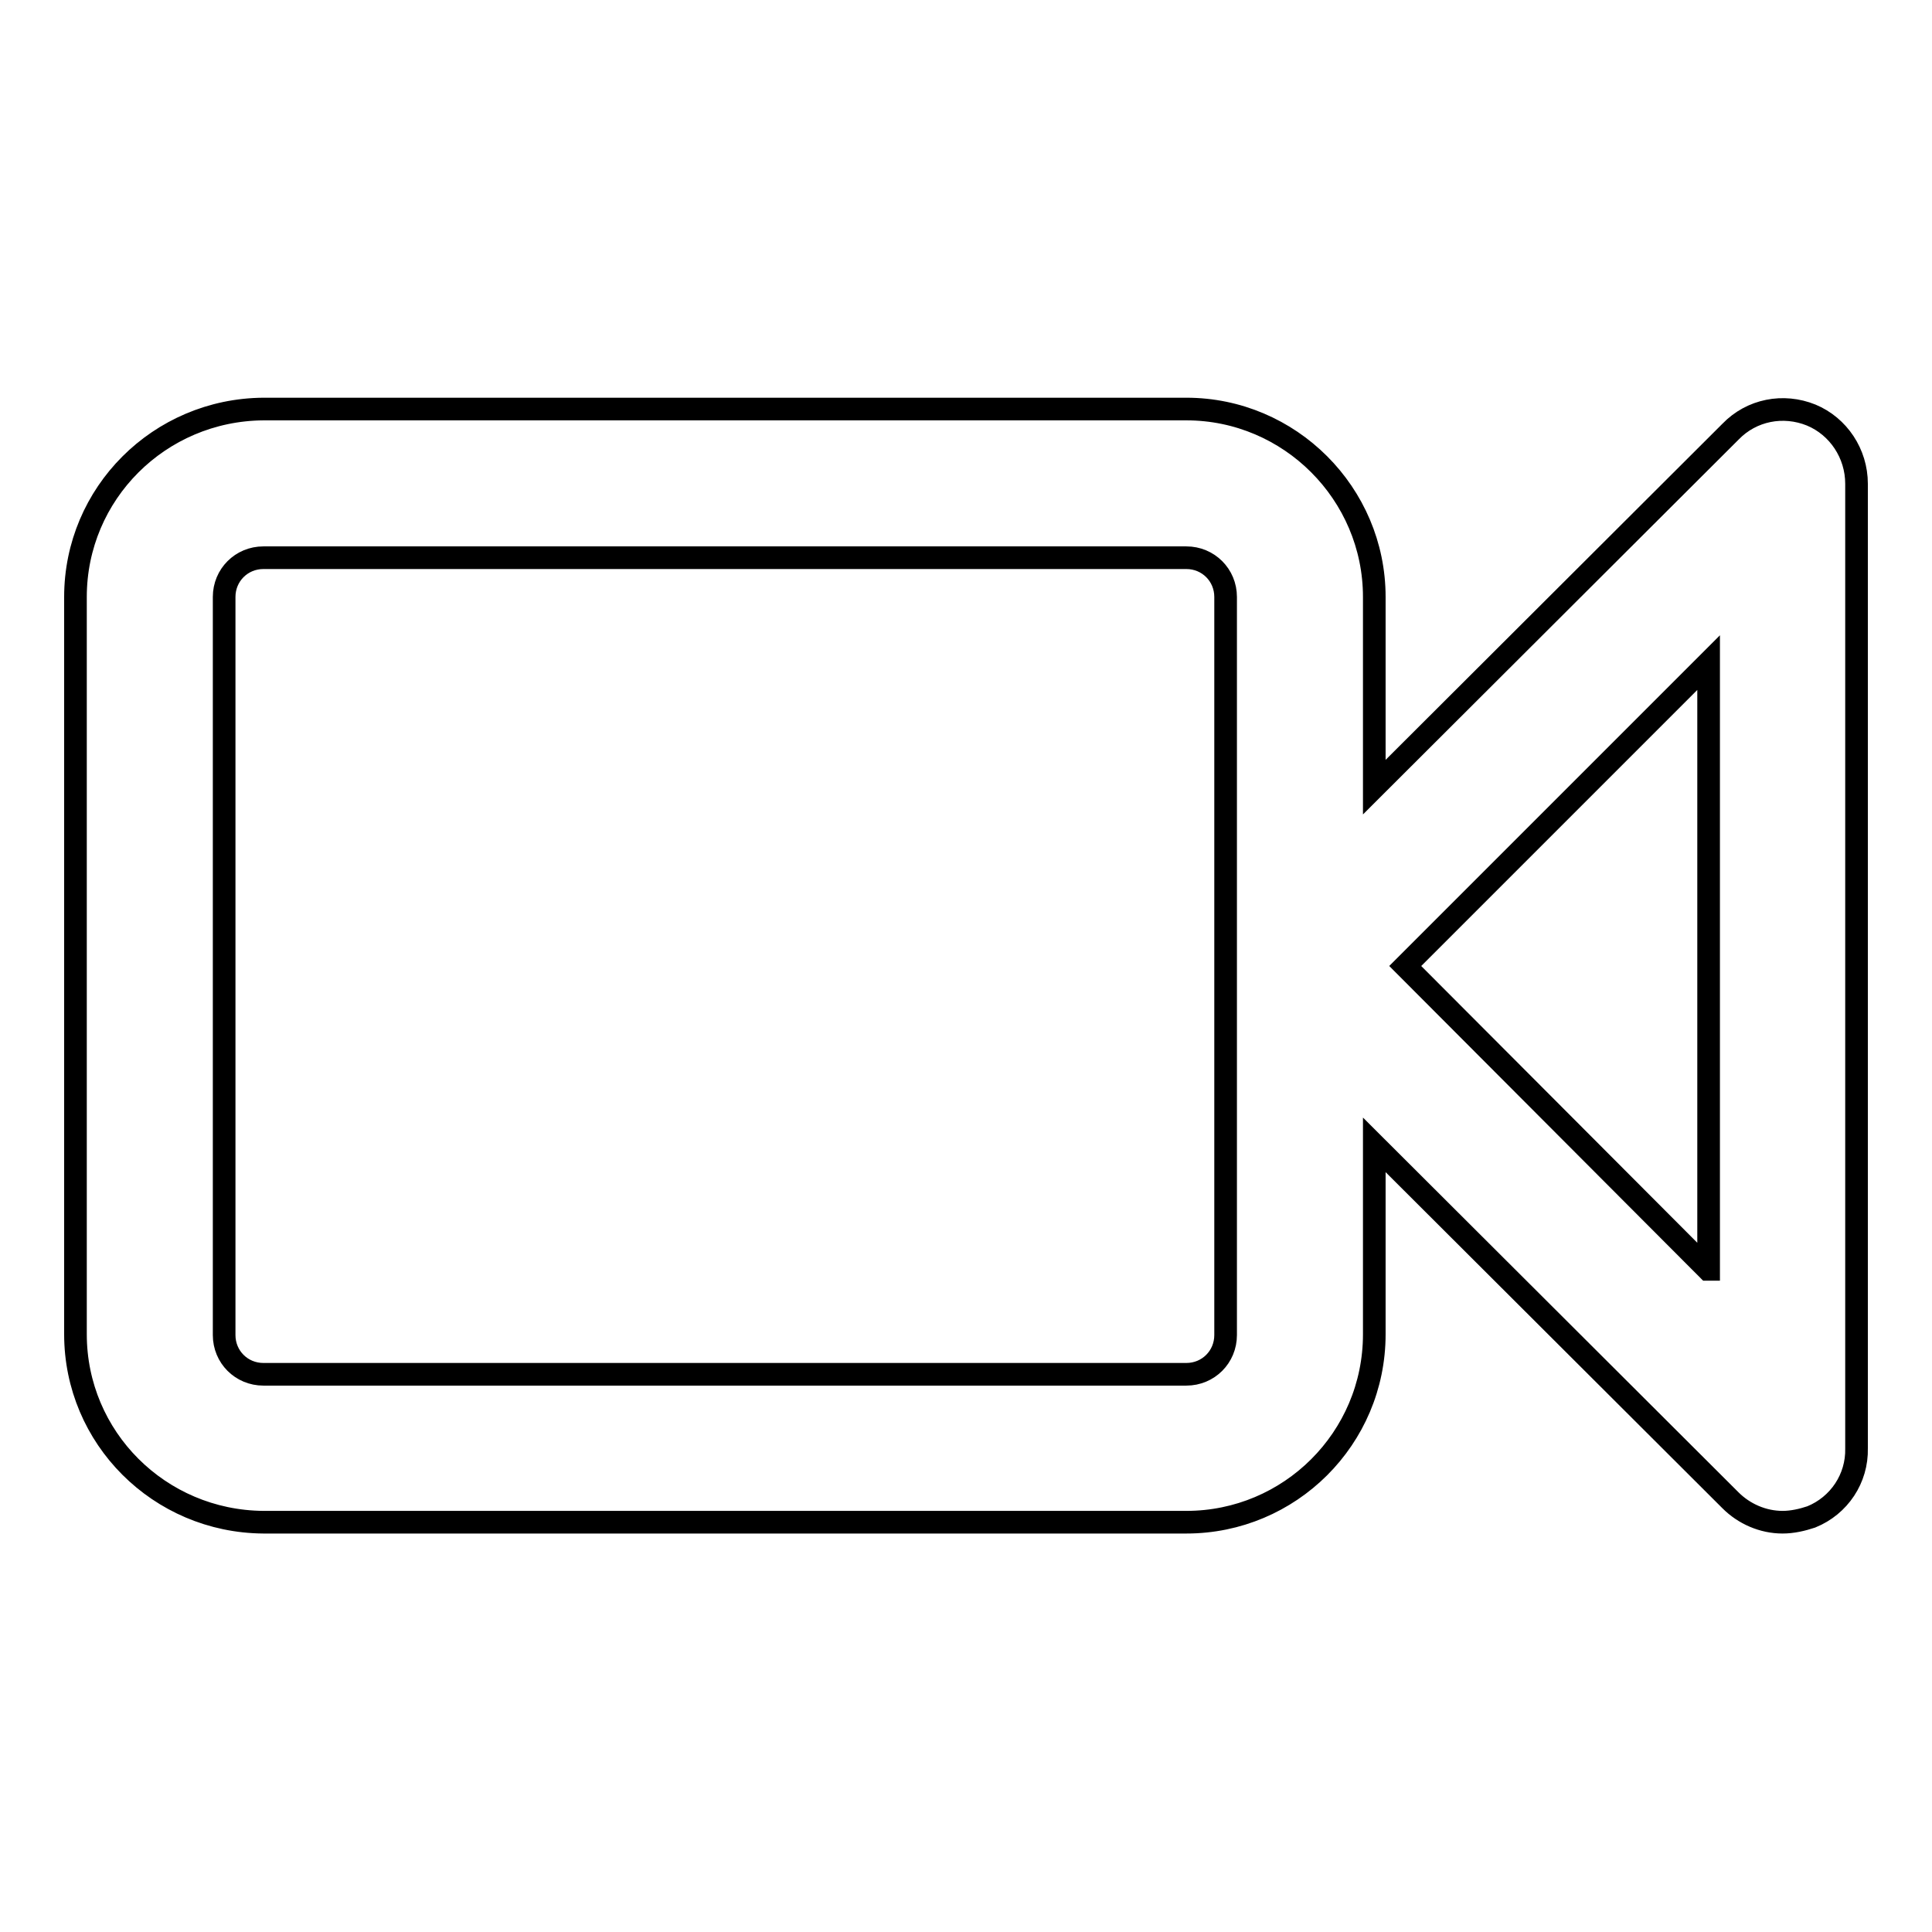
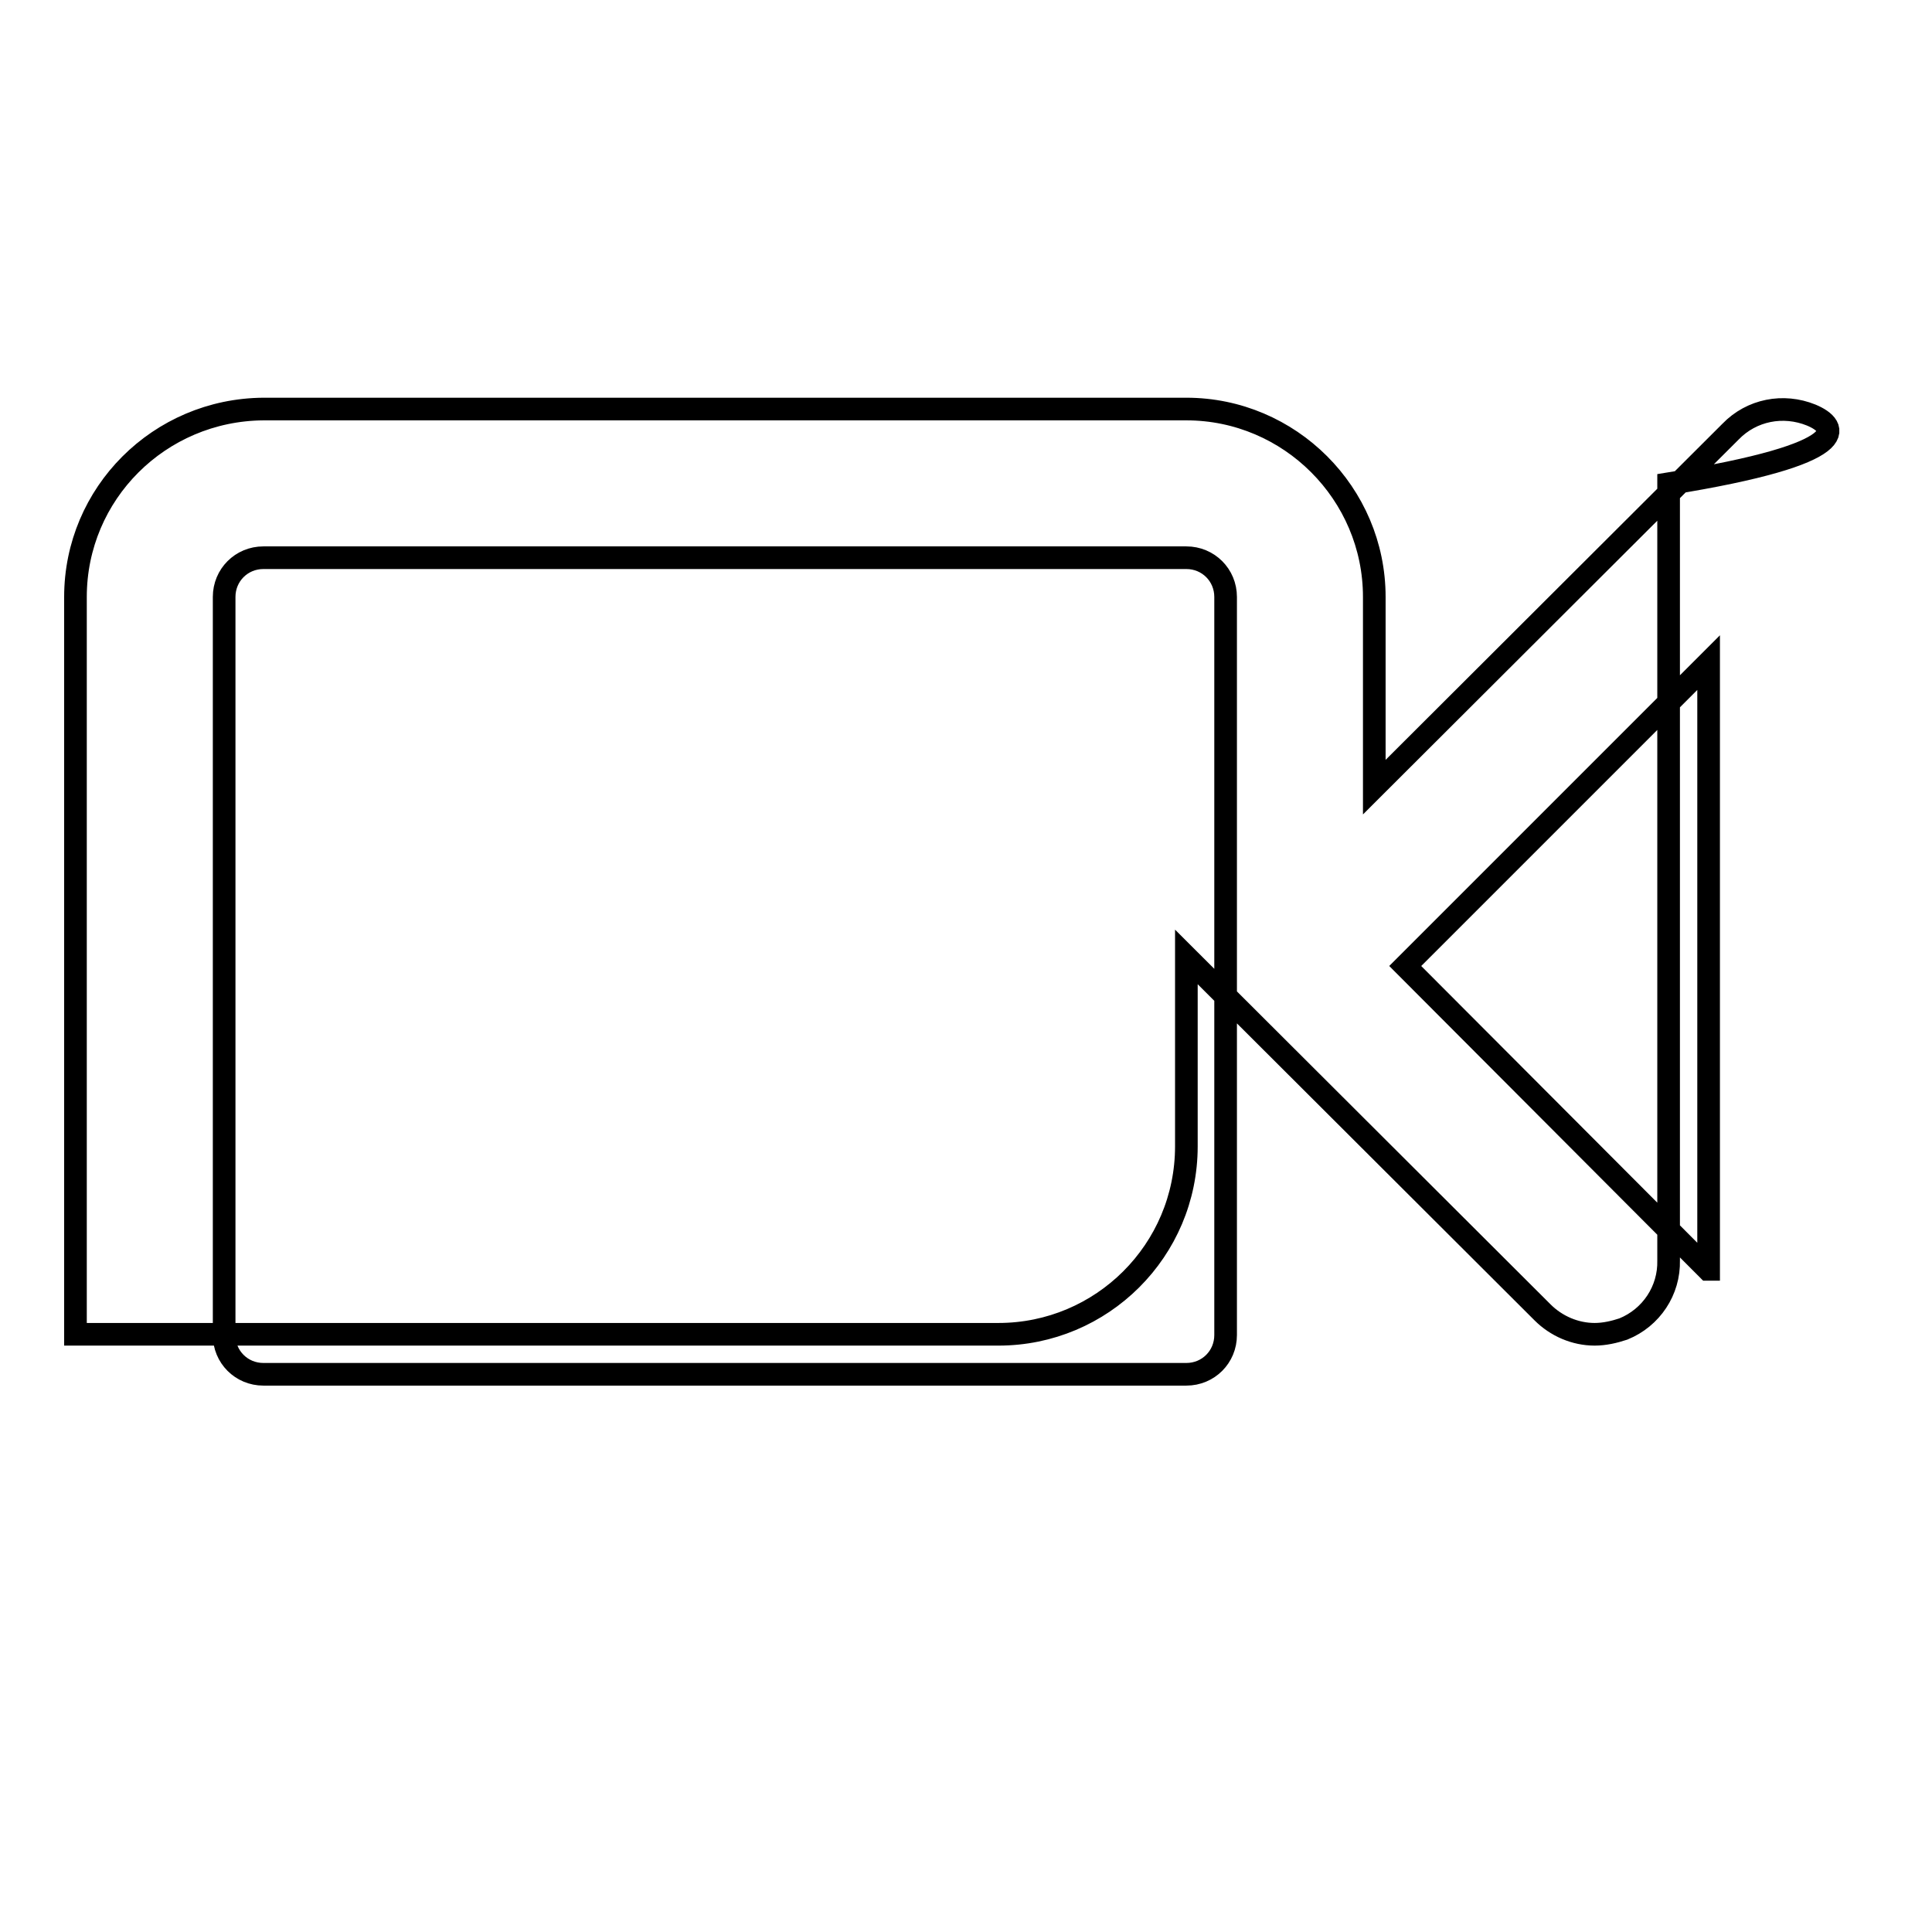
<svg xmlns="http://www.w3.org/2000/svg" version="1.1" x="0px" y="0px" viewBox="0 0 256 256" enable-background="new 0 0 256 256" xml:space="preserve">
  <g>
-     <path stroke-width="3" fill-opacity="0" stroke="#000000" d="M240,55c-3.7-1.5-7.9-0.7-10.7,2.2l-47.2,47.1V79.1c0-13.7-11.2-24.9-24.9-24.9H34.9 C21.1,54.3,10,65.4,10,79.1v97.7c0,13.7,11.1,24.8,24.9,24.9h122.3c13.7,0,24.9-11.1,24.9-24.9v-25.1l47.2,47.1 c1.8,1.8,4.3,2.9,6.9,2.9c1.3,0,2.6-0.3,3.8-0.7c3.7-1.5,6.1-5.1,6-9.1V64.1C246,60.1,243.6,56.5,240,55z M162.4,176.9 c0,2.9-2.3,5.2-5.2,5.2H34.9c-2.9,0-5.2-2.3-5.2-5.2V79.1c0-2.9,2.3-5.2,5.2-5.2h122.3c2.9,0,5.2,2.3,5.2,5.2V176.9z M226.3,168.2 L186.2,128l40.2-40.2V168.2z" />
+     <path stroke-width="3" fill-opacity="0" stroke="#000000" d="M240,55c-3.7-1.5-7.9-0.7-10.7,2.2l-47.2,47.1V79.1c0-13.7-11.2-24.9-24.9-24.9H34.9 C21.1,54.3,10,65.4,10,79.1v97.7h122.3c13.7,0,24.9-11.1,24.9-24.9v-25.1l47.2,47.1 c1.8,1.8,4.3,2.9,6.9,2.9c1.3,0,2.6-0.3,3.8-0.7c3.7-1.5,6.1-5.1,6-9.1V64.1C246,60.1,243.6,56.5,240,55z M162.4,176.9 c0,2.9-2.3,5.2-5.2,5.2H34.9c-2.9,0-5.2-2.3-5.2-5.2V79.1c0-2.9,2.3-5.2,5.2-5.2h122.3c2.9,0,5.2,2.3,5.2,5.2V176.9z M226.3,168.2 L186.2,128l40.2-40.2V168.2z" />
  </g>
</svg>